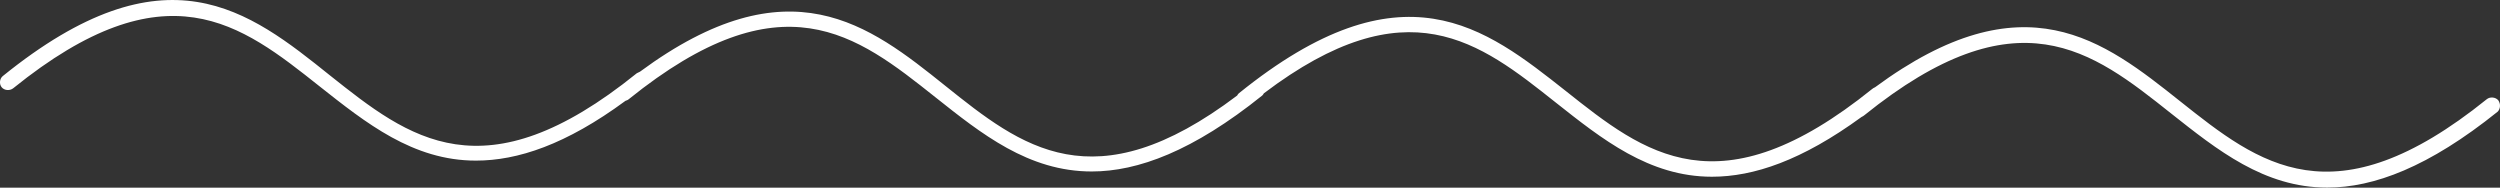
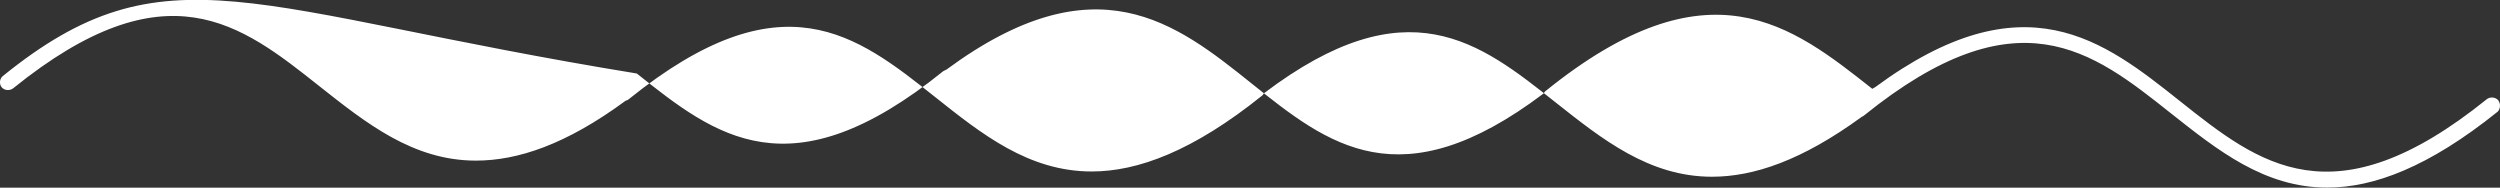
<svg xmlns="http://www.w3.org/2000/svg" version="1.1" id="Ebene_1" x="0px" y="0px" width="49.015px" height="3.68px" viewBox="0.165 1.091 49.015 3.68" xml:space="preserve">
  <rect x="0.165" y="1.091" width="49.015" height="3.68" fill="#333333" stroke="none" />
-   <path fill="#FFFFFF" d="M49.146,3.057c-0.053-0.063-0.162-0.073-0.225-0.021c-3.006,2.422-4.463,1.271-6.01,0.042  c-1.5-1.193-3.059-2.432-5.984-0.276c-0.021,0.01-0.043,0.021-0.053,0.031c-3.006,2.422-4.463,1.271-6.01,0.042  c-1.578-1.245-3.203-2.547-6.412,0.047c-0.01,0.01-0.021,0.021-0.031,0.042c-2.813,2.125-4.229,1.005-5.724-0.192  c-1.489-1.193-3.057-2.433-5.984-0.276c-0.021,0.011-0.042,0.021-0.063,0.031c-3.005,2.427-4.469,1.271-6.01,0.047  C5.042,1.292,3.412,0,0.219,2.583C0.156,2.635,0.146,2.74,0.198,2.802C0.25,2.865,0.354,2.875,0.422,2.823  c3-2.422,4.463-1.266,6.005-0.042C7.338,3.5,8.26,4.24,9.495,4.24c0.818,0,1.766-0.313,2.933-1.172  c0.021-0.011,0.042-0.011,0.063-0.031c3.005-2.422,4.463-1.271,6.01-0.042c0.906,0.719,1.828,1.458,3.068,1.458  c0.906,0,1.989-0.401,3.344-1.49c0.01-0.01,0.021-0.021,0.031-0.042c2.813-2.13,4.229-1.005,5.719,0.177  c0.91,0.719,1.832,1.458,3.066,1.458c0.818,0,1.762-0.317,2.934-1.172c0.02-0.01,0.041-0.021,0.051-0.031  c3.006-2.422,4.465-1.271,6.012-0.042c0.91,0.719,1.828,1.458,3.066,1.458c0.912,0,1.99-0.401,3.344-1.49  C49.188,3.224,49.197,3.13,49.146,3.057z" />
+   <path fill="#FFFFFF" d="M49.146,3.057c-0.053-0.063-0.162-0.073-0.225-0.021c-3.006,2.422-4.463,1.271-6.01,0.042  c-1.5-1.193-3.059-2.432-5.984-0.276c-0.021,0.01-0.043,0.021-0.053,0.031c-1.578-1.245-3.203-2.547-6.412,0.047c-0.01,0.01-0.021,0.021-0.031,0.042c-2.813,2.125-4.229,1.005-5.724-0.192  c-1.489-1.193-3.057-2.433-5.984-0.276c-0.021,0.011-0.042,0.021-0.063,0.031c-3.005,2.427-4.469,1.271-6.01,0.047  C5.042,1.292,3.412,0,0.219,2.583C0.156,2.635,0.146,2.74,0.198,2.802C0.25,2.865,0.354,2.875,0.422,2.823  c3-2.422,4.463-1.266,6.005-0.042C7.338,3.5,8.26,4.24,9.495,4.24c0.818,0,1.766-0.313,2.933-1.172  c0.021-0.011,0.042-0.011,0.063-0.031c3.005-2.422,4.463-1.271,6.01-0.042c0.906,0.719,1.828,1.458,3.068,1.458  c0.906,0,1.989-0.401,3.344-1.49c0.01-0.01,0.021-0.021,0.031-0.042c2.813-2.13,4.229-1.005,5.719,0.177  c0.91,0.719,1.832,1.458,3.066,1.458c0.818,0,1.762-0.317,2.934-1.172c0.02-0.01,0.041-0.021,0.051-0.031  c3.006-2.422,4.465-1.271,6.012-0.042c0.91,0.719,1.828,1.458,3.066,1.458c0.912,0,1.99-0.401,3.344-1.49  C49.188,3.224,49.197,3.13,49.146,3.057z" />
</svg>